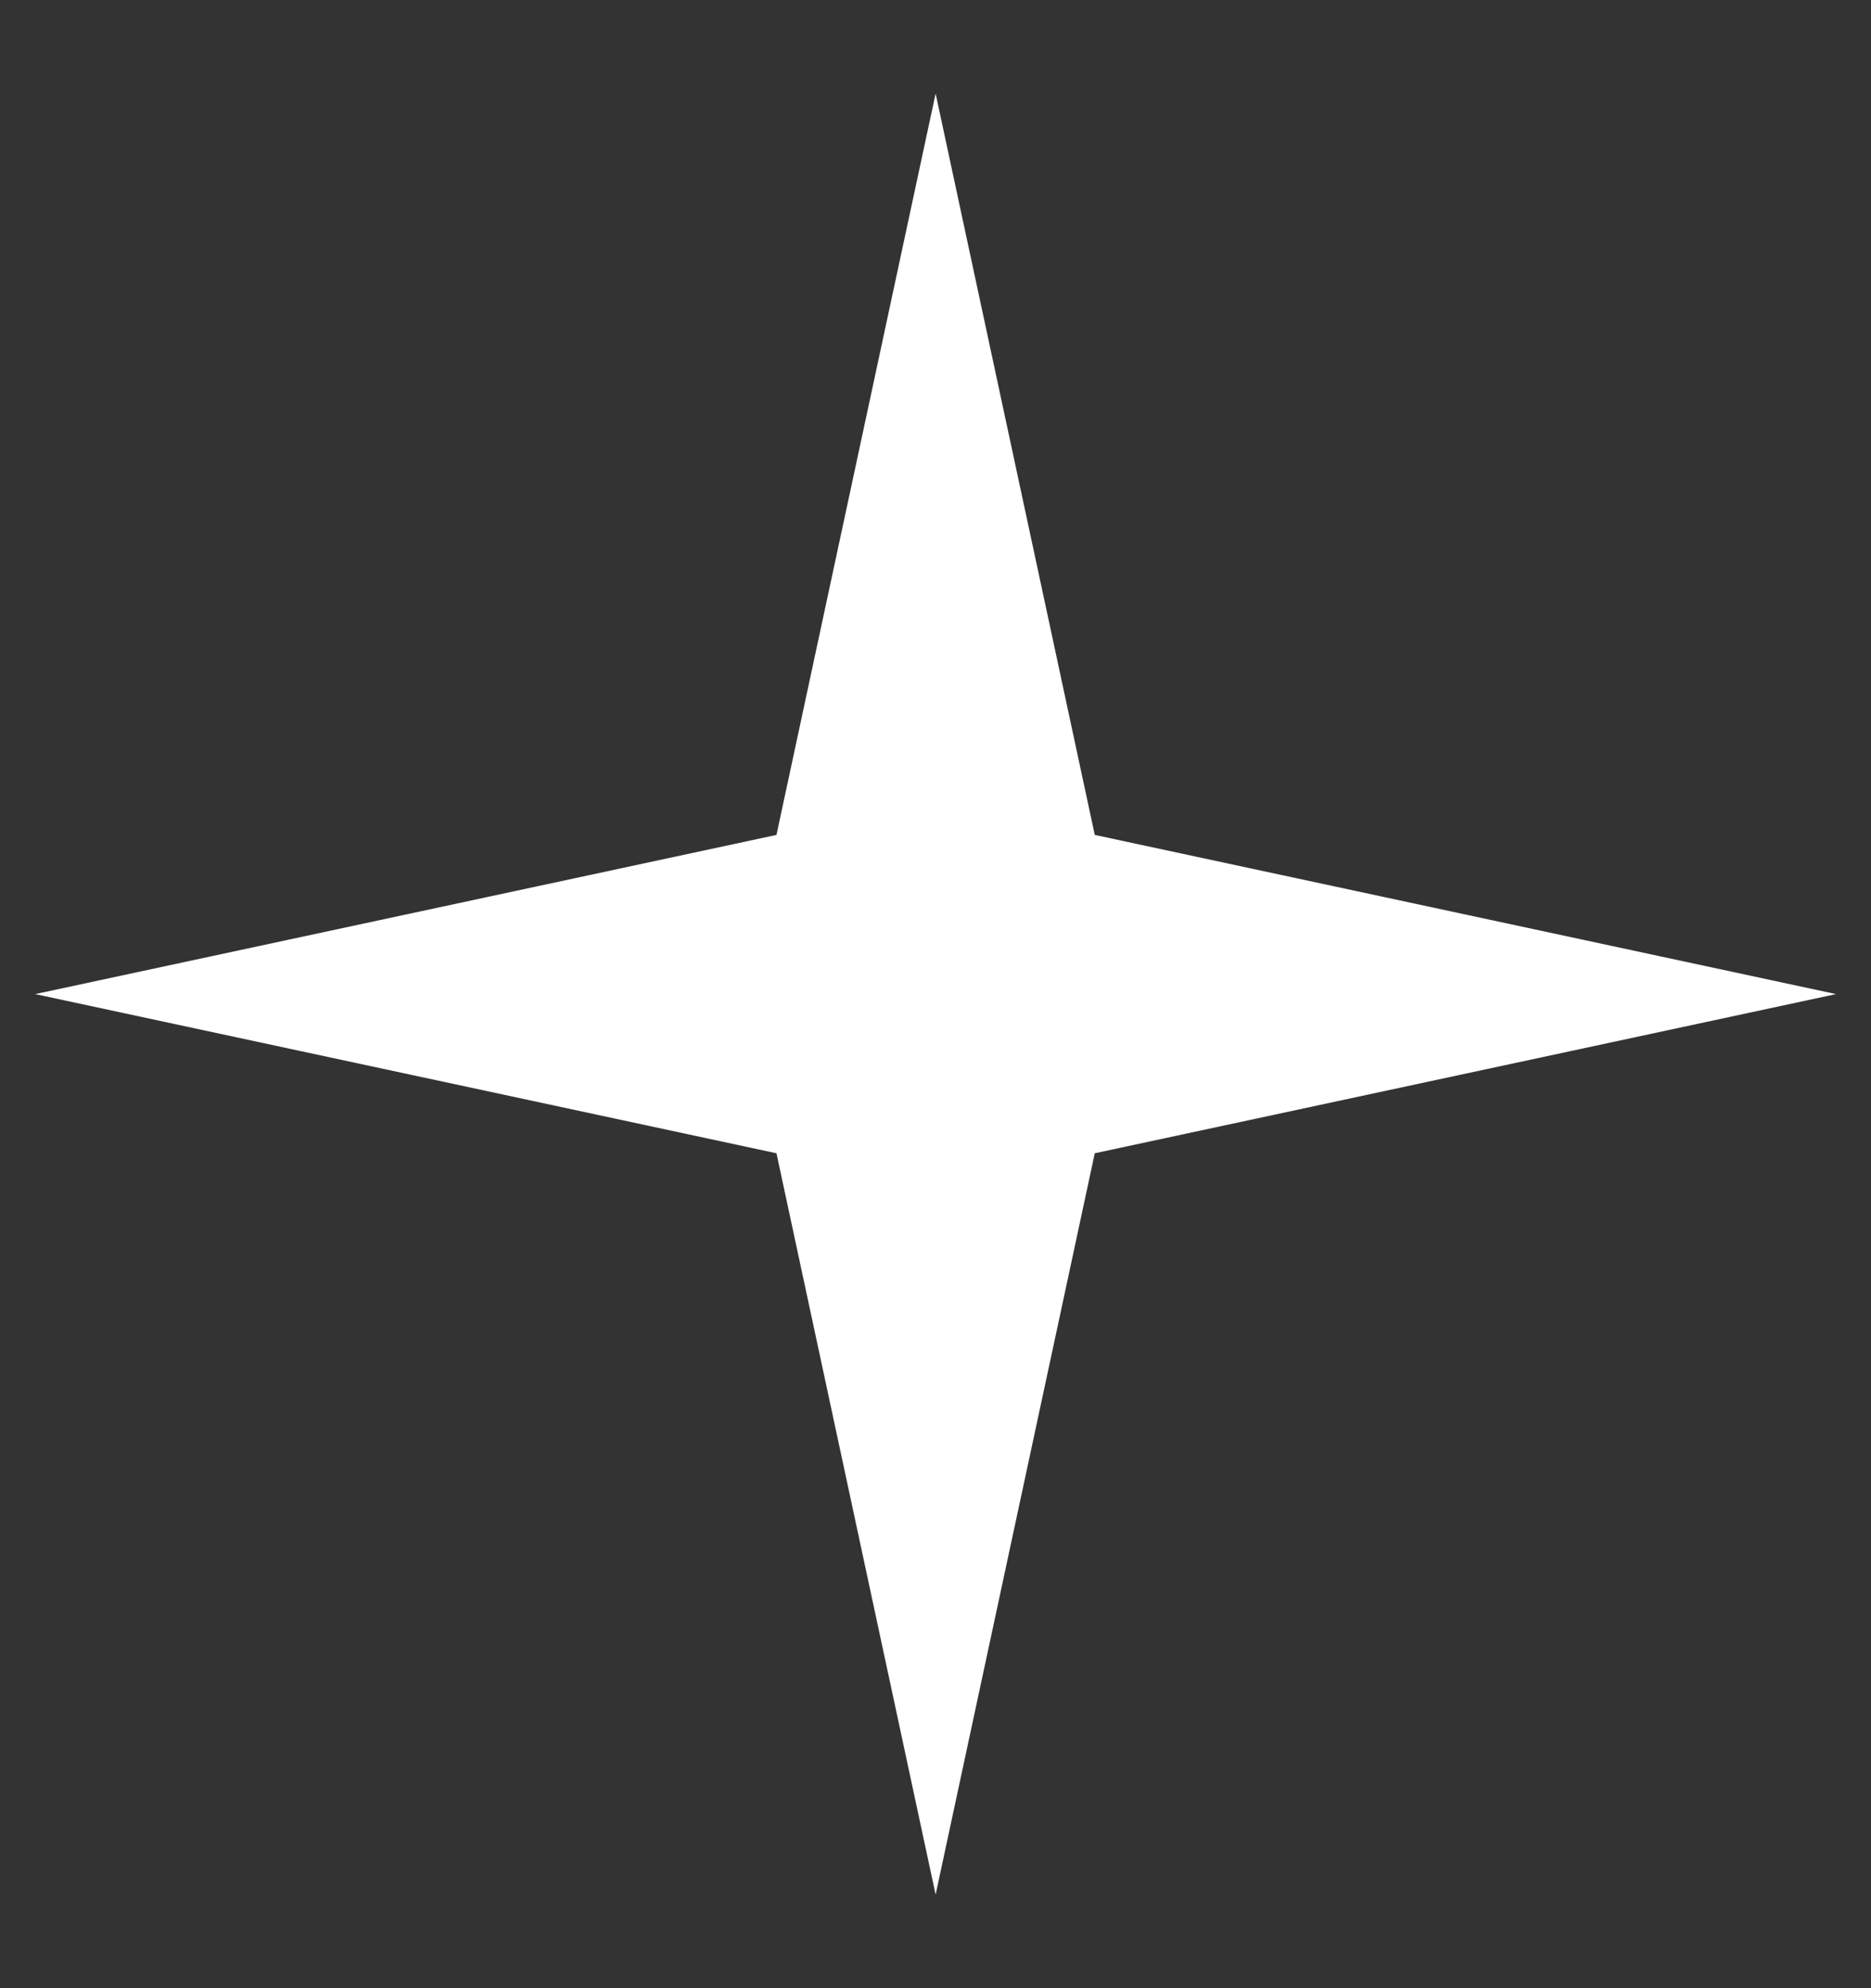
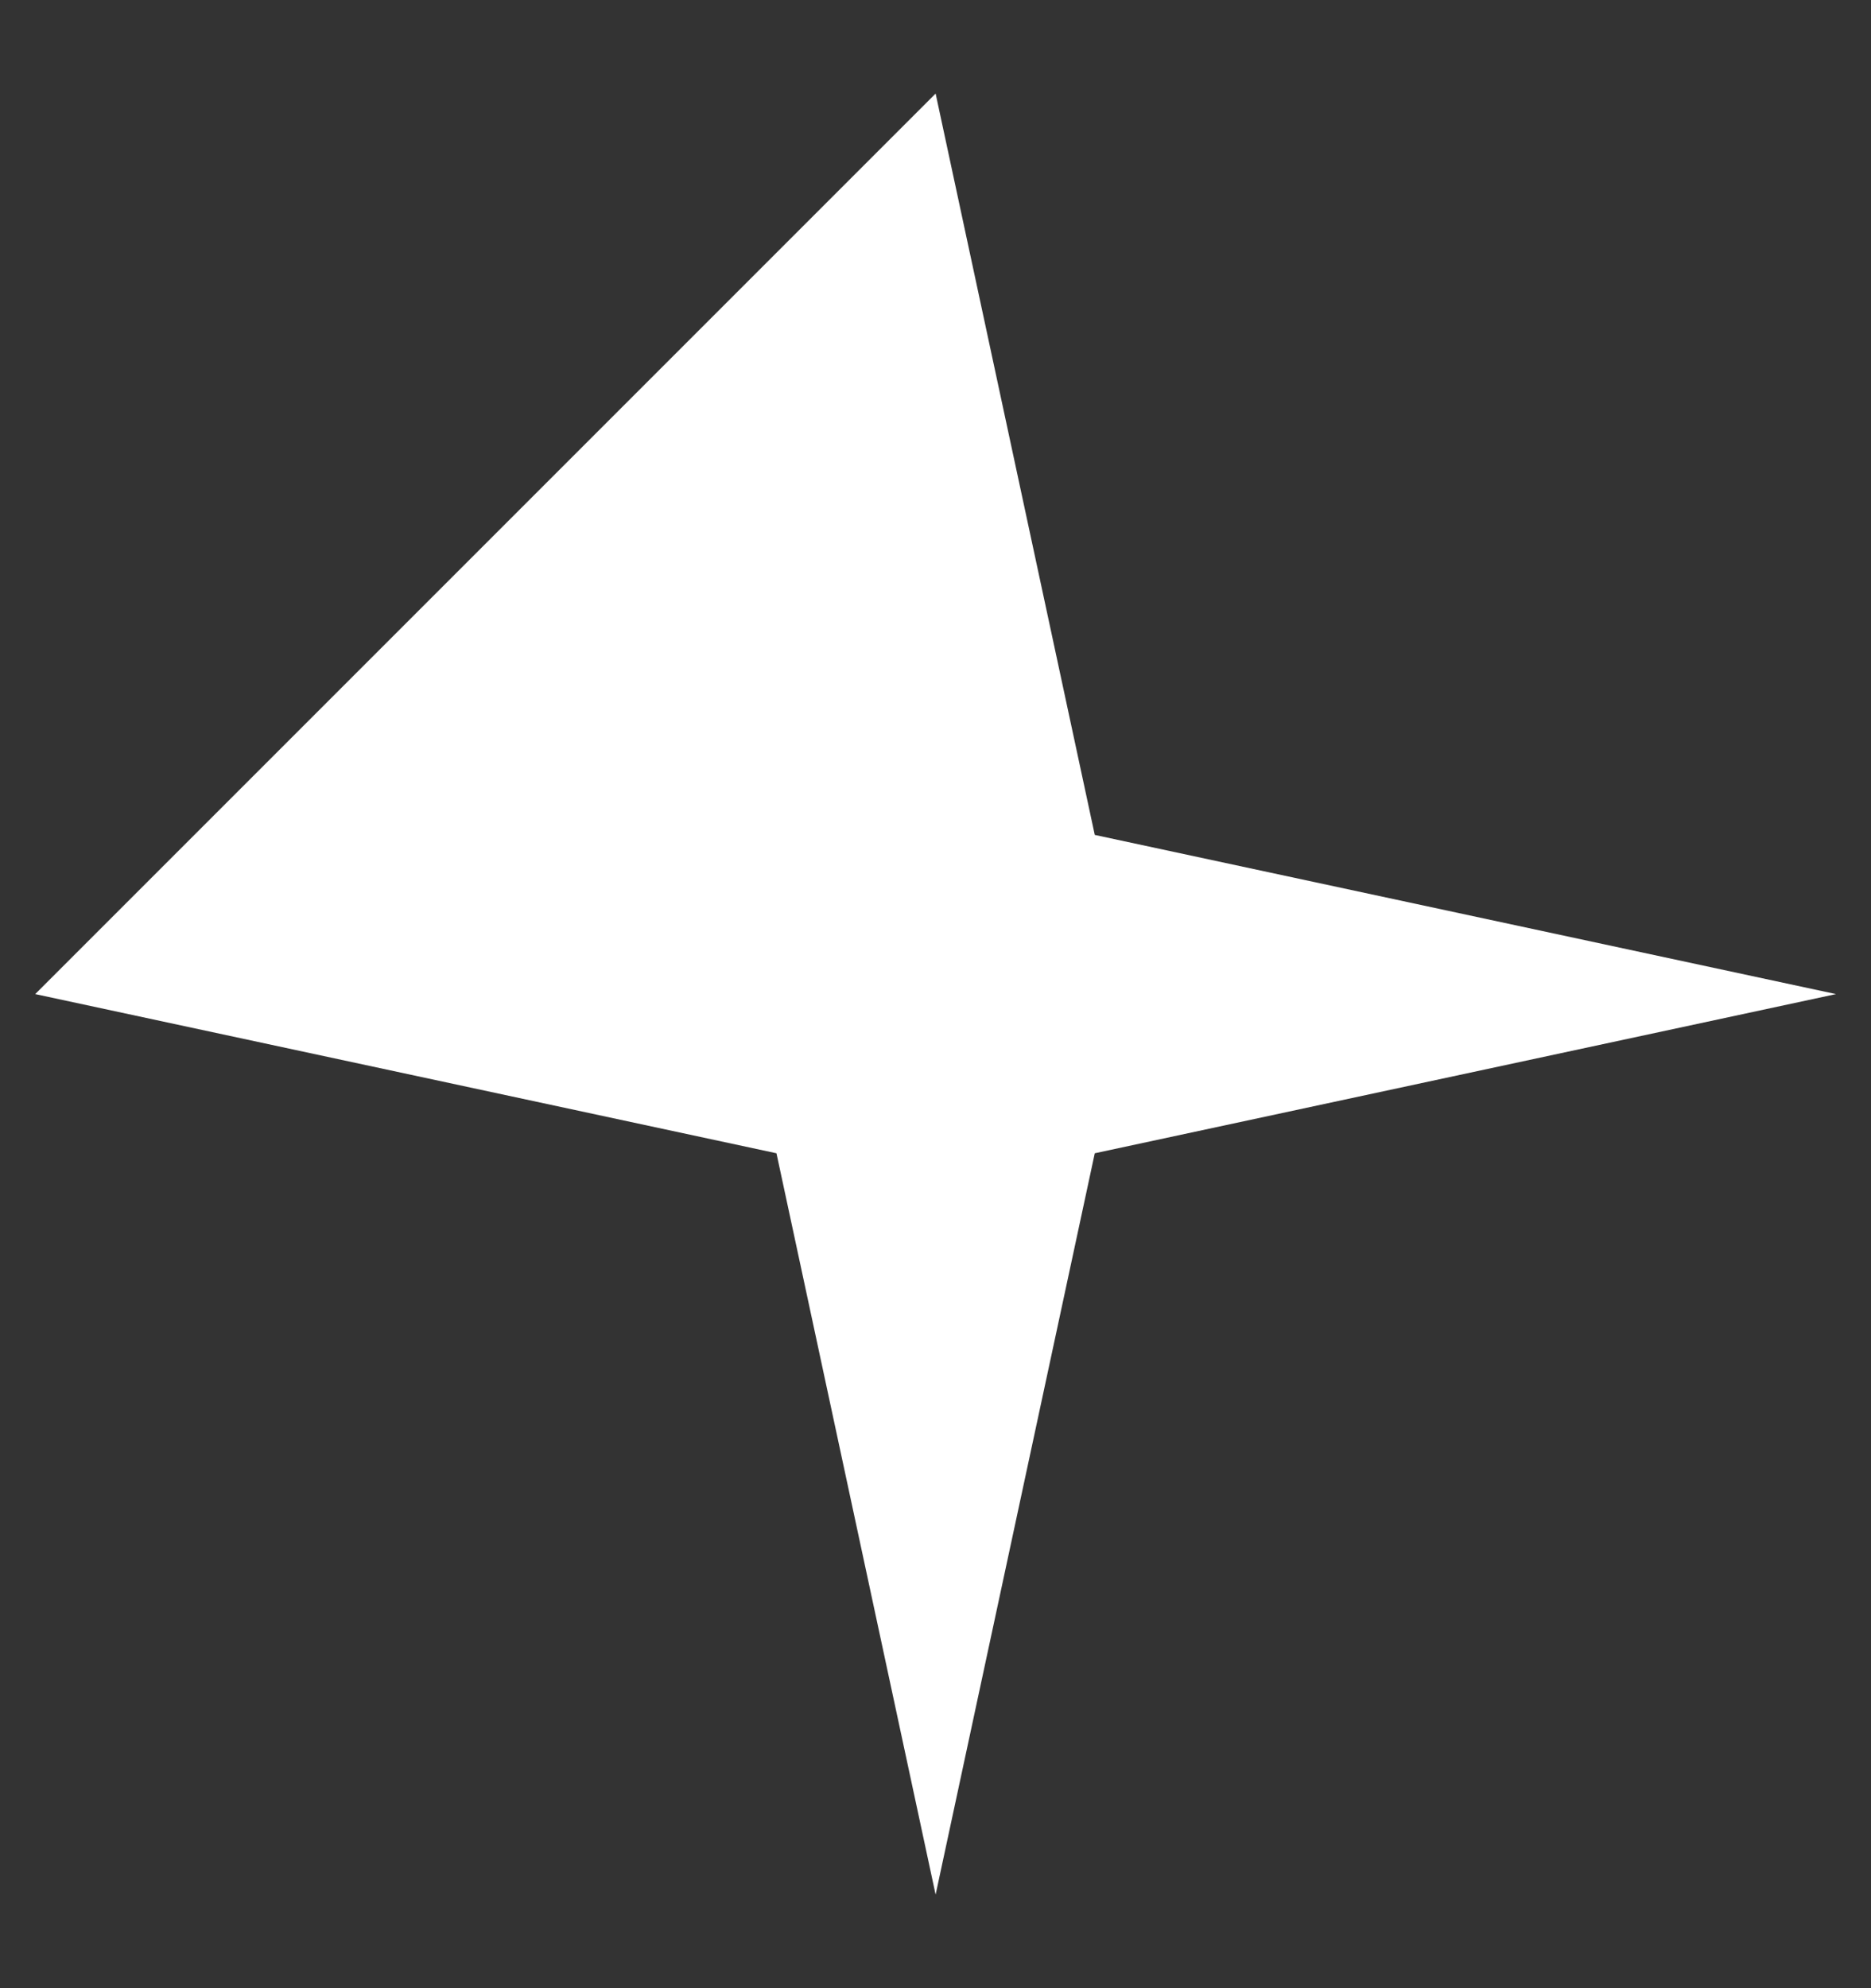
<svg xmlns="http://www.w3.org/2000/svg" width="16" height="17" viewBox="0 0 16 17" fill="none">
  <rect x="0" y="0" width="16" height="17" fill="#333333" stroke="none" />
-   <path d="M8.001 0.8L9.362 7.139L15.701 8.5L9.362 9.861L8.001 16.2L6.64 9.861L0.301 8.5L6.64 7.139L8.001 0.8Z" fill="white" />
+   <path d="M8.001 0.8L9.362 7.139L15.701 8.5L9.362 9.861L8.001 16.2L6.64 9.861L0.301 8.5L8.001 0.8Z" fill="white" />
</svg>